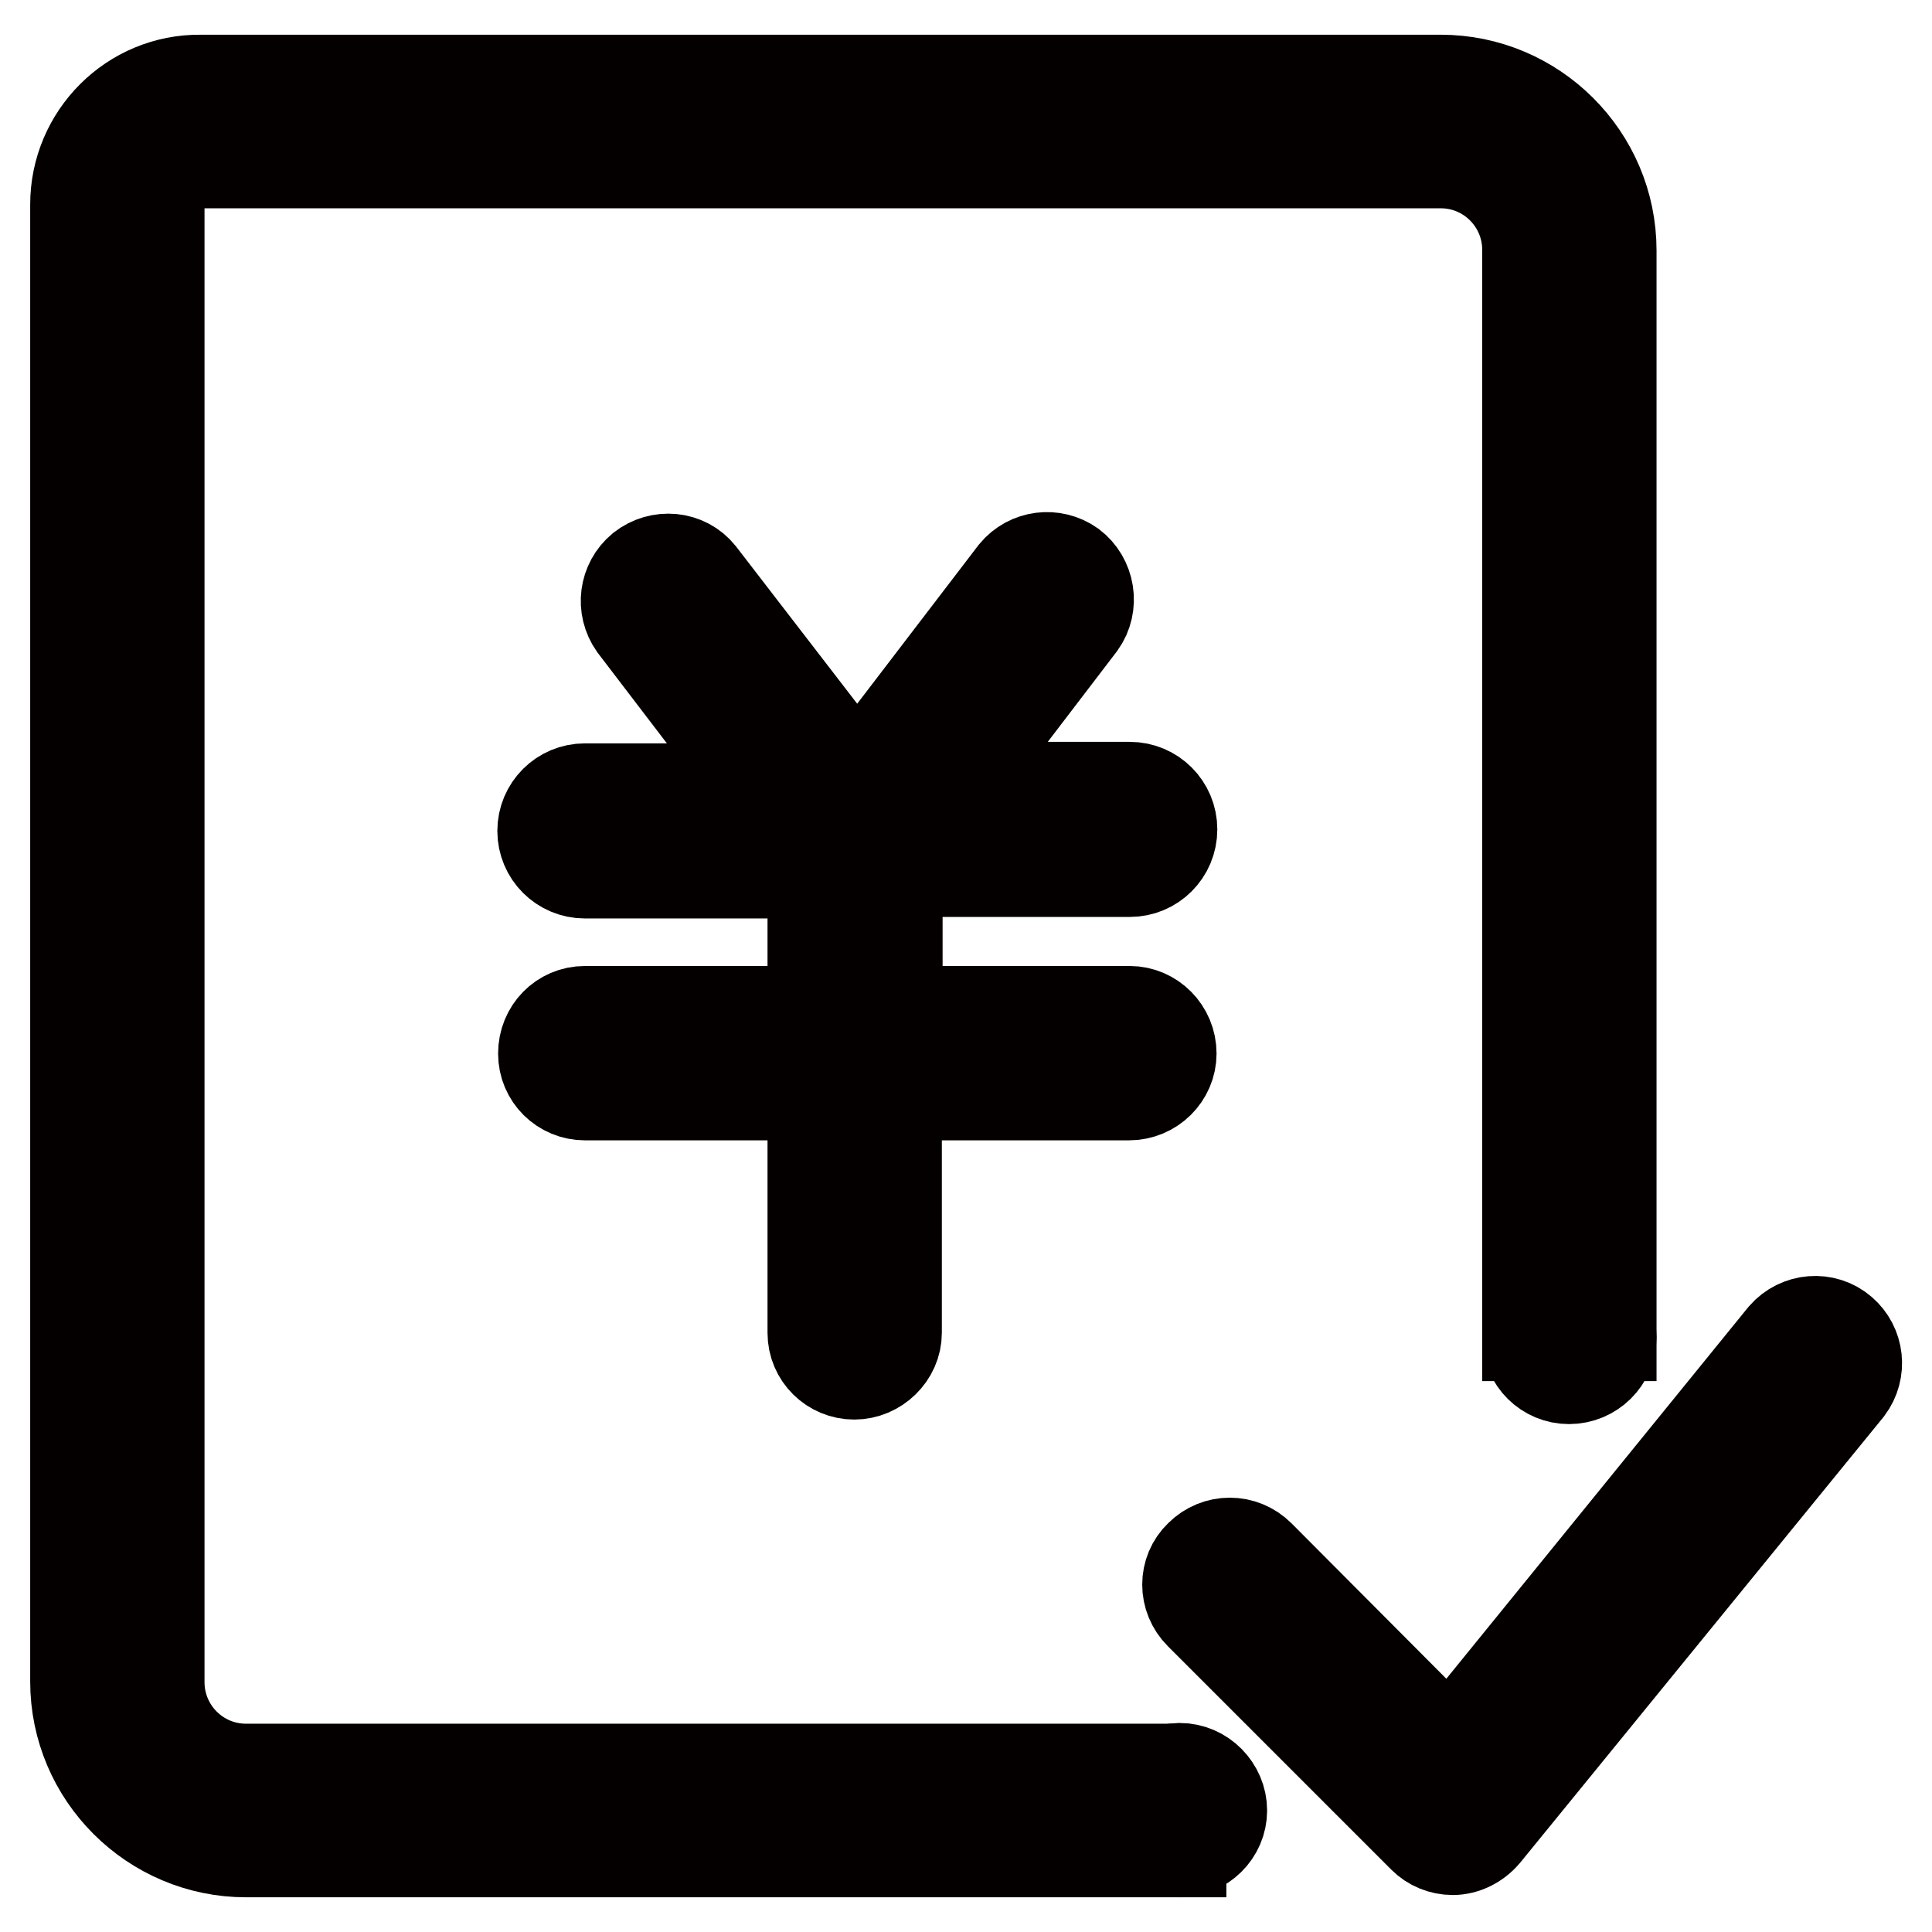
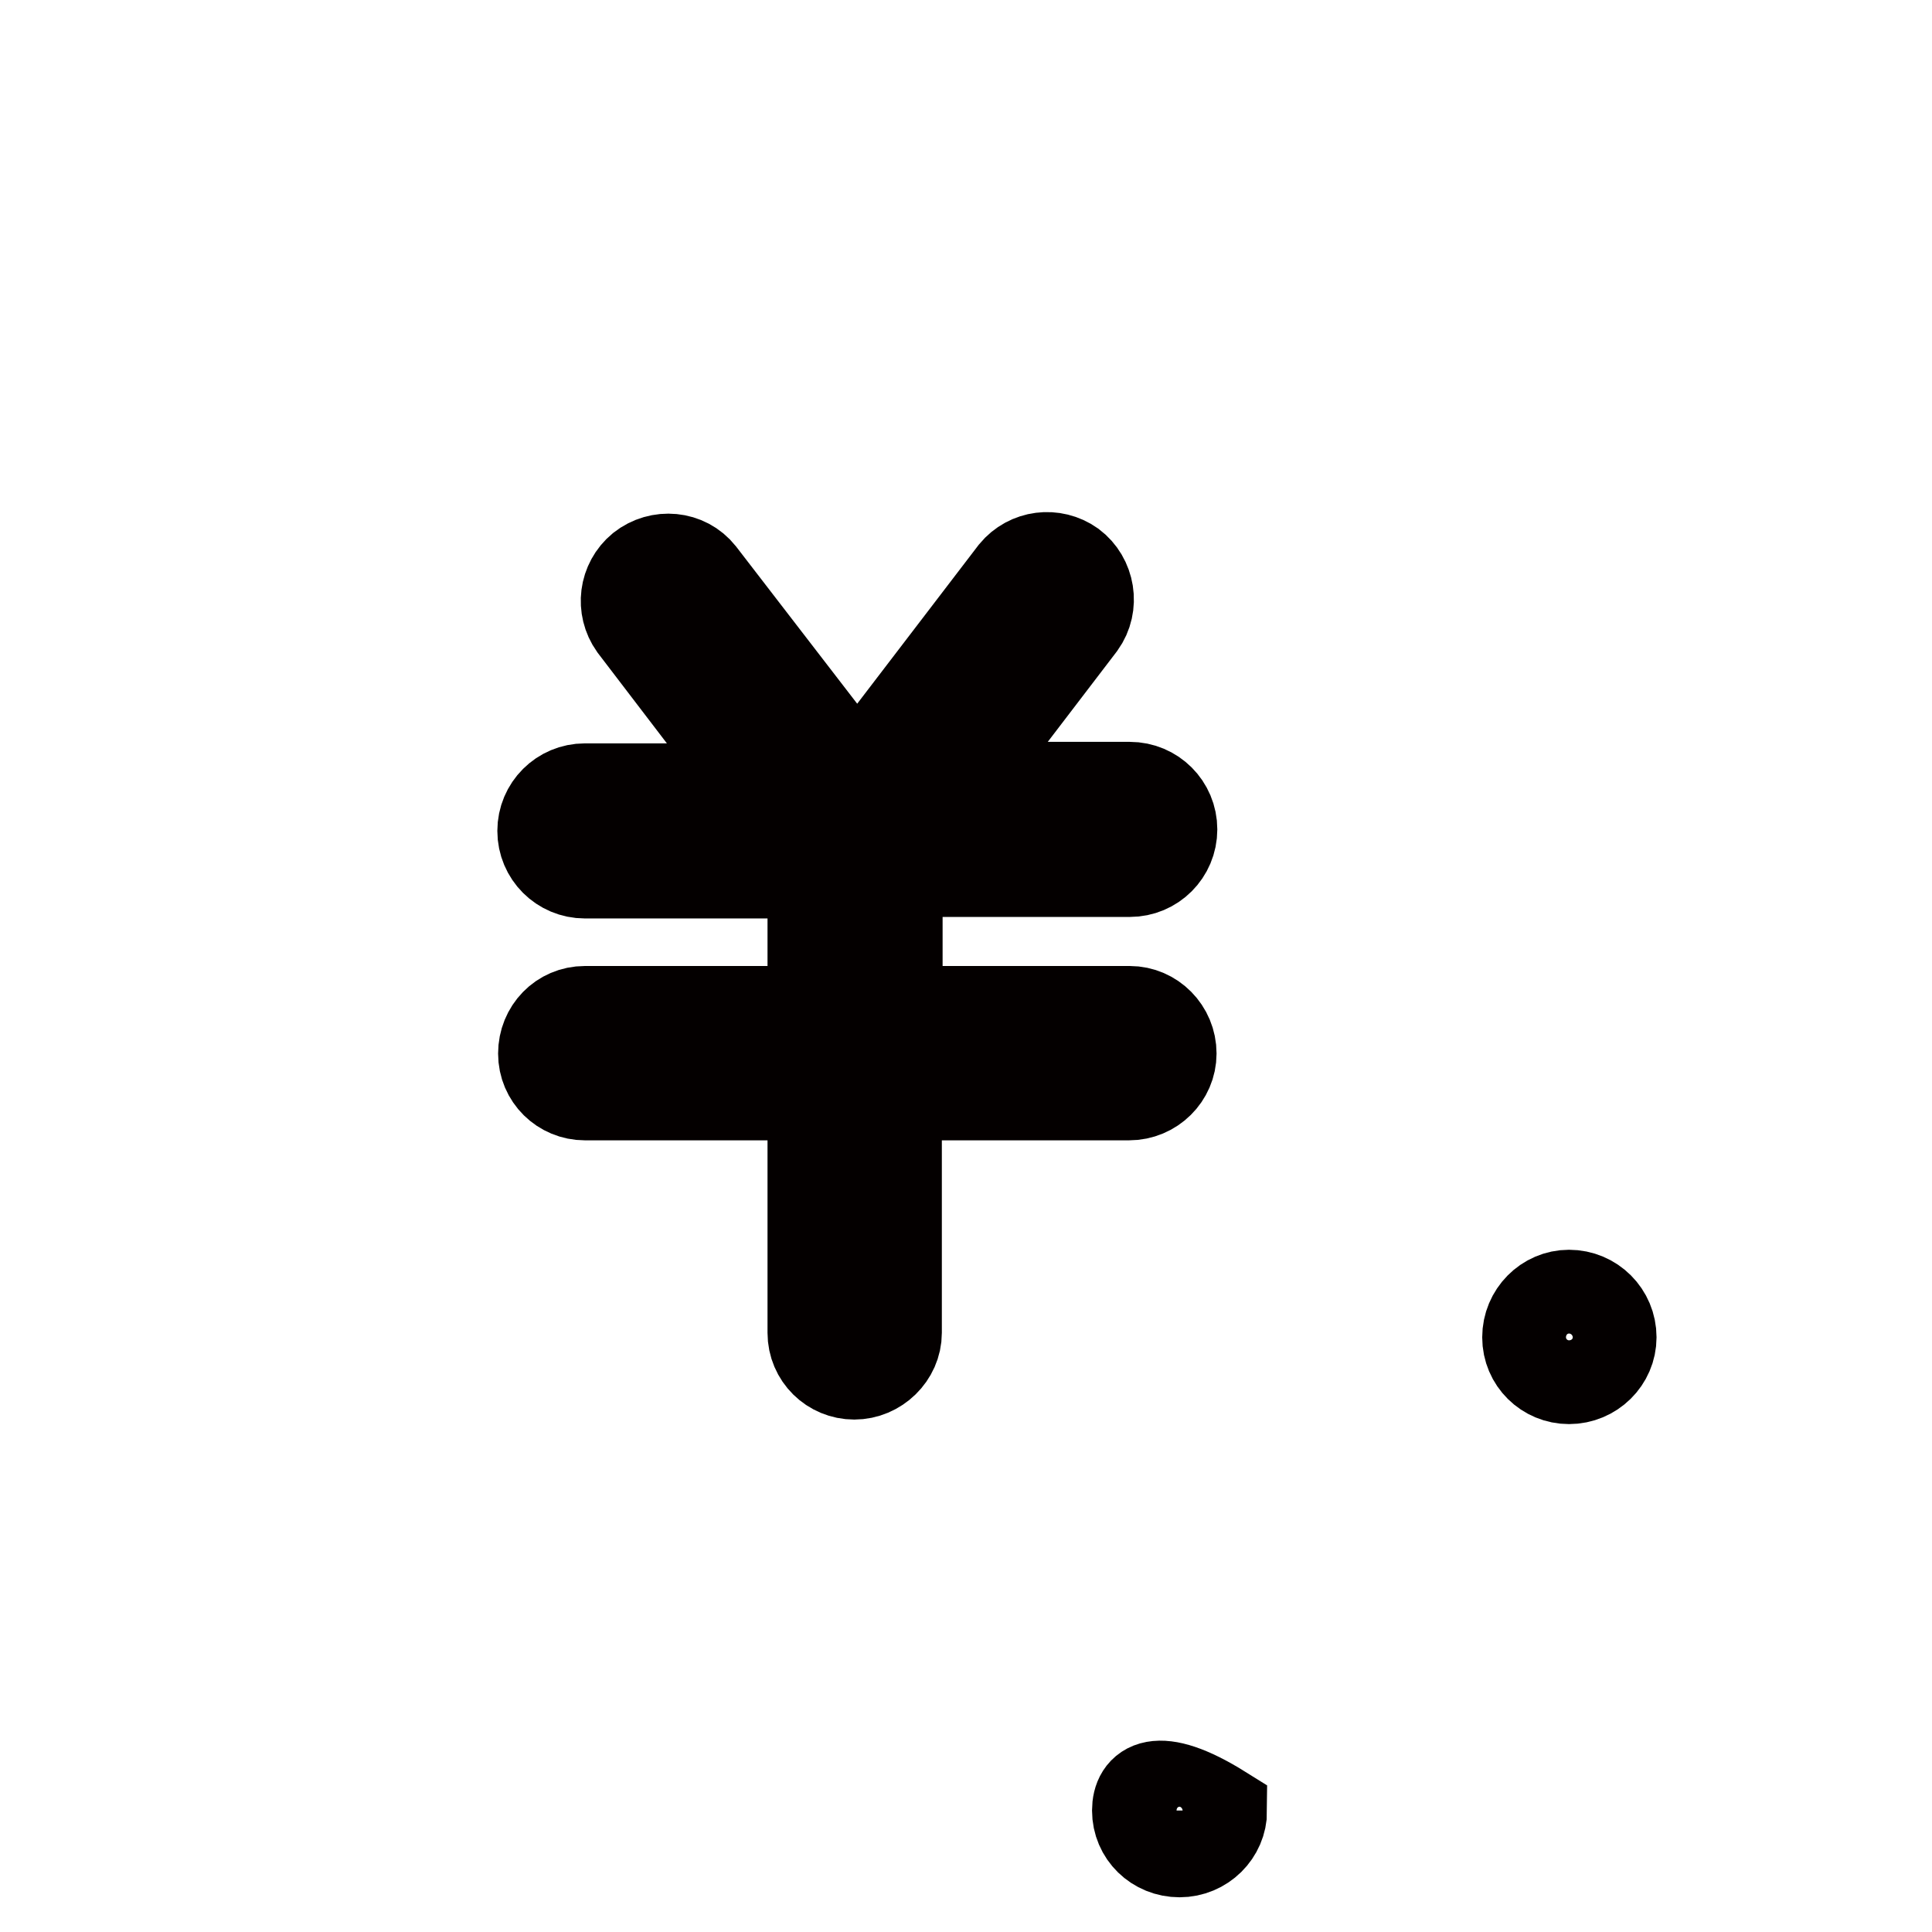
<svg xmlns="http://www.w3.org/2000/svg" version="1.1" x="0px" y="0px" viewBox="0 0 256 256" enable-background="new 0 0 256 256" xml:space="preserve">
  <g>
    <path stroke-width="12" fill-opacity="0" stroke="#040000" d="M149.7,134h-30.8v-18.5h30.8c3.1,0,5.6-2.5,5.6-5.6s-2.5-5.6-5.6-5.6h-23l16.5-21.6c1.8-2.5,1.2-6-1.2-7.8 c-2.4-1.7-5.7-1.3-7.6,1l-20.8,27.2L92.8,76.1c-1.9-2.4-5.4-2.7-7.8-0.8c-2.3,1.9-2.7,5.2-1,7.6l16.5,21.6h-23 c-3.1,0-5.6,2.5-5.6,5.6s2.5,5.6,5.6,5.6h30.2V134H77.5c-3.1,0-5.5,2.5-5.5,5.6c0,3.1,2.5,5.5,5.5,5.5h30.2v31.5 c0,3.1,2.5,5.5,5.5,5.5s5.6-2.5,5.6-5.5v-31.5h30.8c3.1,0,5.6-2.5,5.6-5.5C155.2,136.5,152.7,134,149.7,134z" />
-     <path stroke-width="12" fill-opacity="0" stroke="#040000" d="M156.6,234.4H32.6c-6.4,0-11.5-5.2-11.5-11.5V27.1c0-3,2.5-5.5,5.5-5.5h164.3c6.4,0,11.5,5.2,11.5,11.5V177 h11.1V33.2c0-12.5-10.2-22.6-22.6-22.6H26.6C17.4,10.5,10,18,10,27.1v195.7c0,12.5,10.2,22.6,22.6,22.6h123.9V234.4z" />
-     <path stroke-width="12" fill-opacity="0" stroke="#040000" d="M192.5,245.1c-1.5,0-2.9-0.6-3.9-1.6l-29.6-29.6c-2.2-2.2-2.2-5.7,0-7.8c2.2-2.2,5.7-2.2,7.9,0l25.2,25.3 l44.2-54.4c2-2.3,5.5-2.6,7.8-0.6c2.2,1.9,2.6,5.2,0.8,7.6L196.8,243C195.7,244.3,194.1,245.1,192.5,245.1L192.5,245.1z" />
    <path stroke-width="12" fill-opacity="0" stroke="#040000" d="M202.4,177.2c0,3.1,2.5,5.5,5.5,5.5c3.1,0,5.6-2.5,5.6-5.5c0-3.1-2.5-5.6-5.6-5.6 C204.9,171.6,202.4,174.1,202.4,177.2z" />
-     <path stroke-width="12" fill-opacity="0" stroke="#040000" d="M150.7,239.9c0,3.1,2.5,5.5,5.6,5.5c3.1,0,5.6-2.5,5.6-5.5s-2.5-5.6-5.6-5.6 C153.1,234.4,150.7,236.9,150.7,239.9z" />
+     <path stroke-width="12" fill-opacity="0" stroke="#040000" d="M150.7,239.9c0,3.1,2.5,5.5,5.6,5.5c3.1,0,5.6-2.5,5.6-5.5C153.1,234.4,150.7,236.9,150.7,239.9z" />
  </g>
</svg>